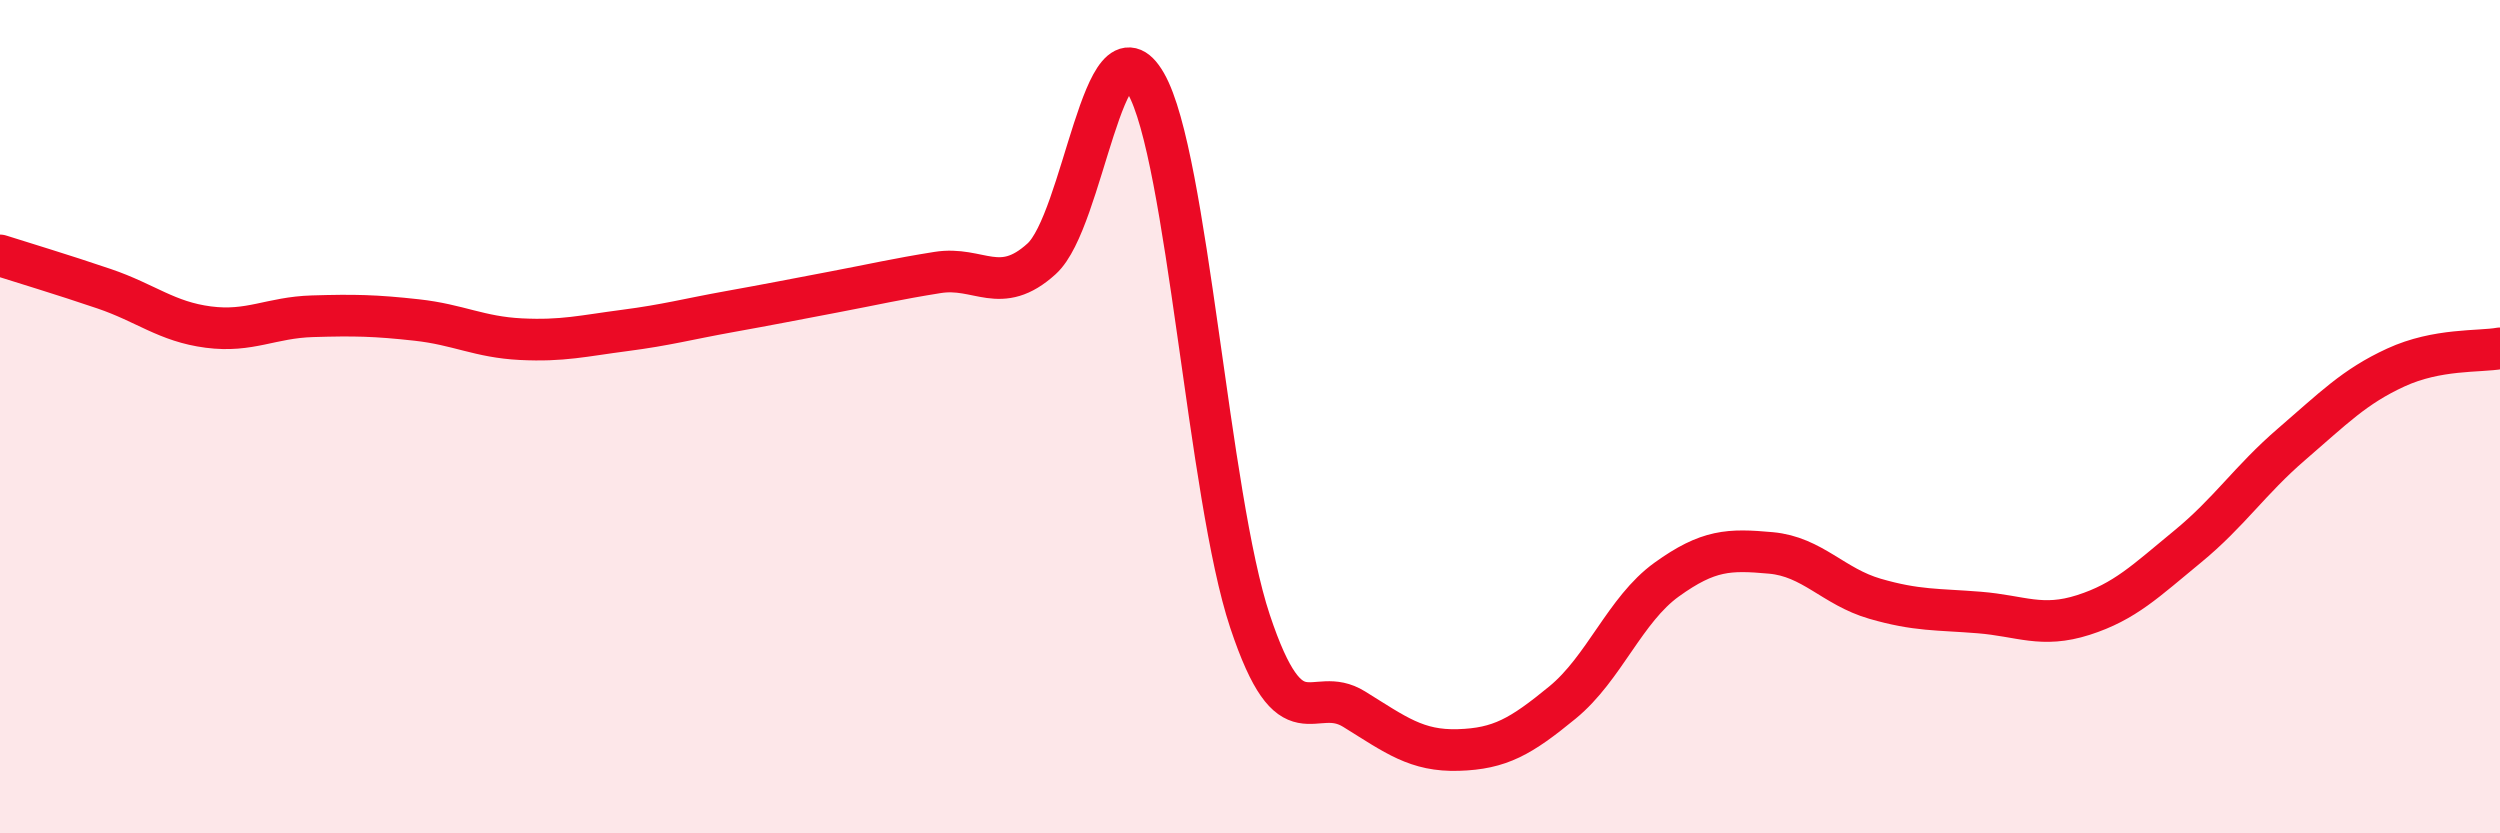
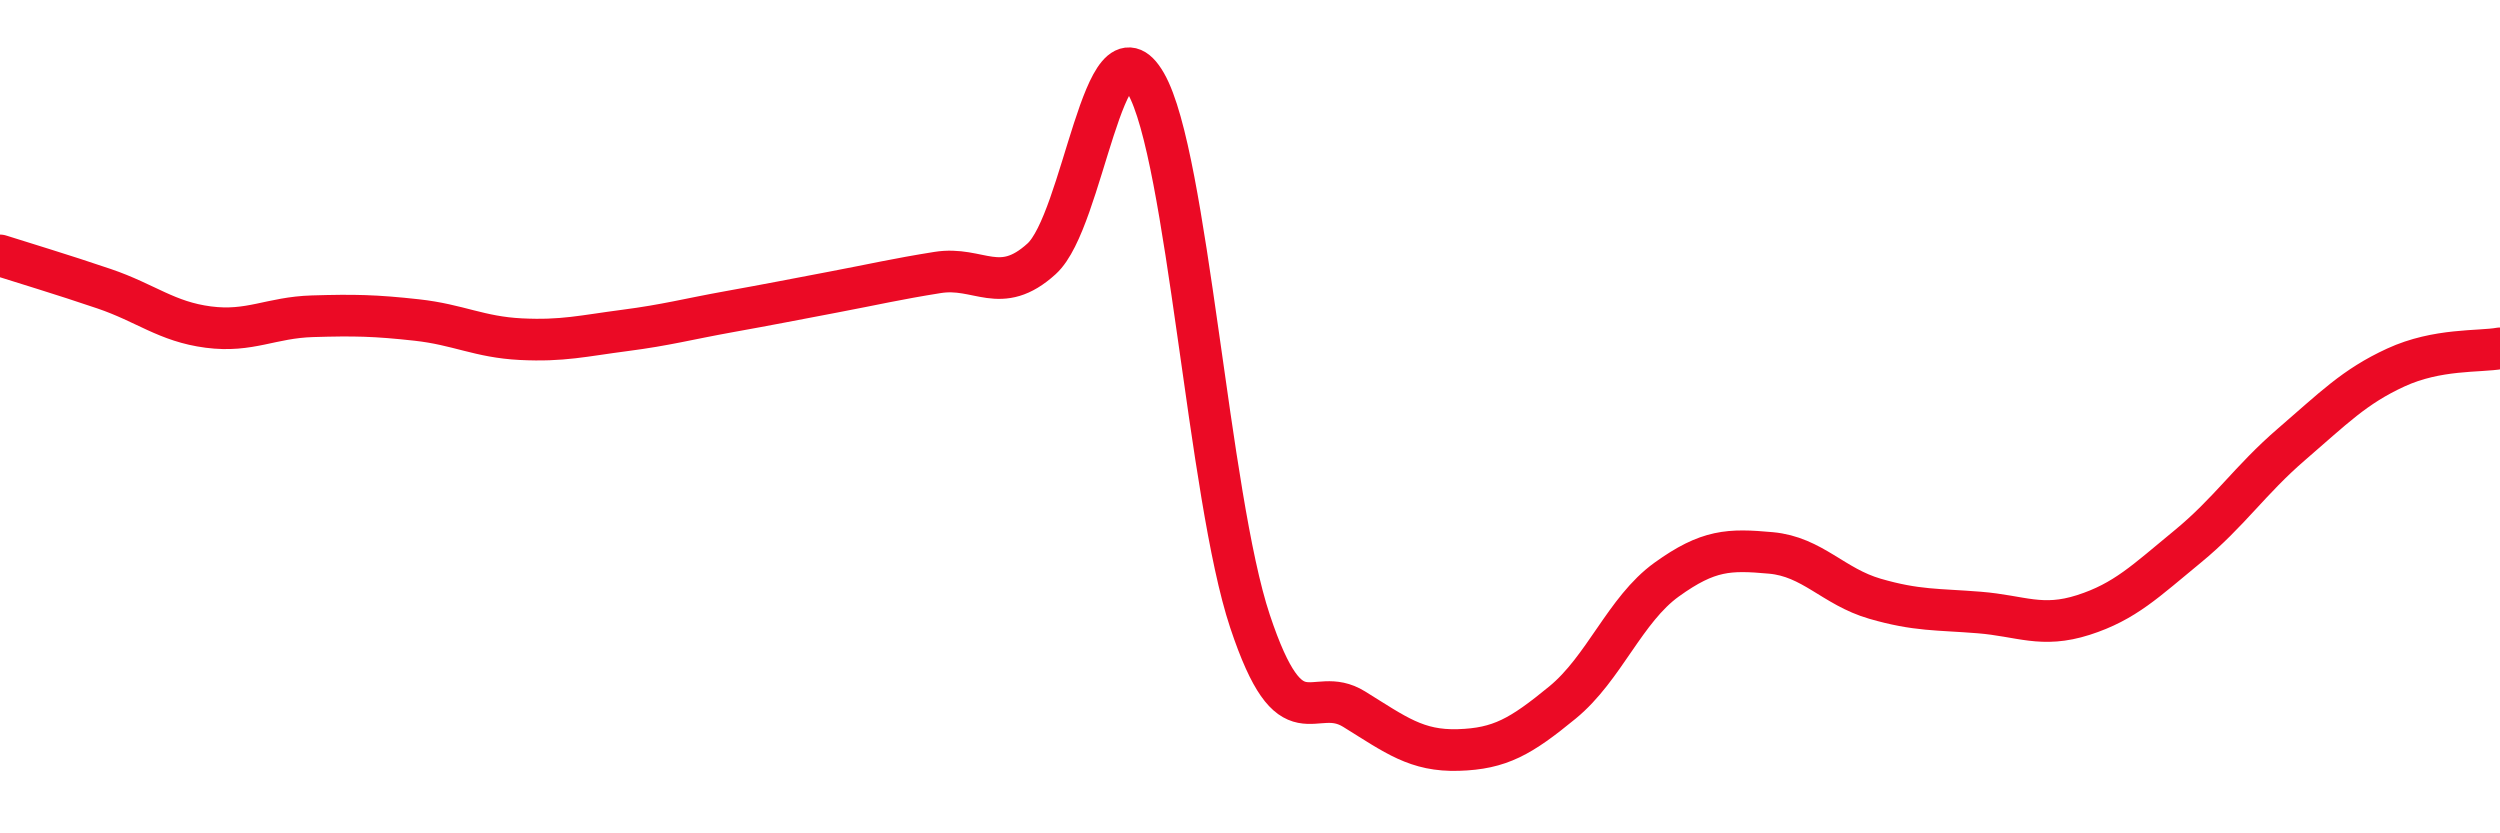
<svg xmlns="http://www.w3.org/2000/svg" width="60" height="20" viewBox="0 0 60 20">
-   <path d="M 0,6.13 C 0.5,6.29 1.5,6.59 2.5,6.93 C 3.5,7.27 4,7.72 5,7.85 C 6,7.98 6.5,7.62 7.5,7.59 C 8.5,7.56 9,7.57 10,7.68 C 11,7.79 11.5,8.09 12.5,8.14 C 13.5,8.19 14,8.06 15,7.93 C 16,7.8 16.5,7.66 17.5,7.48 C 18.5,7.3 19,7.2 20,7.01 C 21,6.82 21.5,6.7 22.5,6.54 C 23.5,6.38 24,7.12 25,6.21 C 26,5.3 26.5,0.26 27.5,2 C 28.5,3.74 29,11.91 30,14.91 C 31,17.91 31.5,16.4 32.5,17.02 C 33.5,17.64 34,18.03 35,18 C 36,17.97 36.5,17.68 37.5,16.86 C 38.5,16.04 39,14.63 40,13.91 C 41,13.19 41.5,13.18 42.5,13.27 C 43.5,13.36 44,14.08 45,14.37 C 46,14.66 46.5,14.62 47.5,14.7 C 48.5,14.78 49,15.08 50,14.76 C 51,14.44 51.5,13.94 52.5,13.12 C 53.5,12.3 54,11.52 55,10.66 C 56,9.8 56.5,9.28 57.5,8.82 C 58.5,8.36 59.5,8.45 60,8.36L60 20L0 20Z" fill="#EB0A25" opacity="0.1" stroke-linecap="round" stroke-linejoin="round" />
  <path d="M 0,6.13 C 0.5,6.29 1.5,6.59 2.5,6.93 C 3.5,7.27 4,7.72 5,7.85 C 6,7.98 6.5,7.62 7.5,7.59 C 8.5,7.56 9,7.57 10,7.68 C 11,7.79 11.5,8.09 12.5,8.14 C 13.5,8.19 14,8.06 15,7.93 C 16,7.8 16.5,7.66 17.5,7.48 C 18.5,7.3 19,7.2 20,7.01 C 21,6.82 21.5,6.7 22.5,6.54 C 23.5,6.38 24,7.12 25,6.21 C 26,5.3 26.5,0.26 27.5,2 C 28.5,3.74 29,11.91 30,14.91 C 31,17.91 31.5,16.4 32.5,17.02 C 33.5,17.64 34,18.03 35,18 C 36,17.97 36.5,17.68 37.5,16.86 C 38.5,16.04 39,14.63 40,13.91 C 41,13.19 41.5,13.18 42.5,13.27 C 43.5,13.36 44,14.08 45,14.37 C 46,14.66 46.5,14.62 47.5,14.7 C 48.5,14.78 49,15.08 50,14.76 C 51,14.44 51.5,13.94 52.5,13.12 C 53.5,12.3 54,11.52 55,10.66 C 56,9.8 56.5,9.28 57.5,8.82 C 58.5,8.36 59.5,8.45 60,8.36" stroke="#EB0A25" stroke-width="1" fill="none" stroke-linecap="round" stroke-linejoin="round" />
</svg>